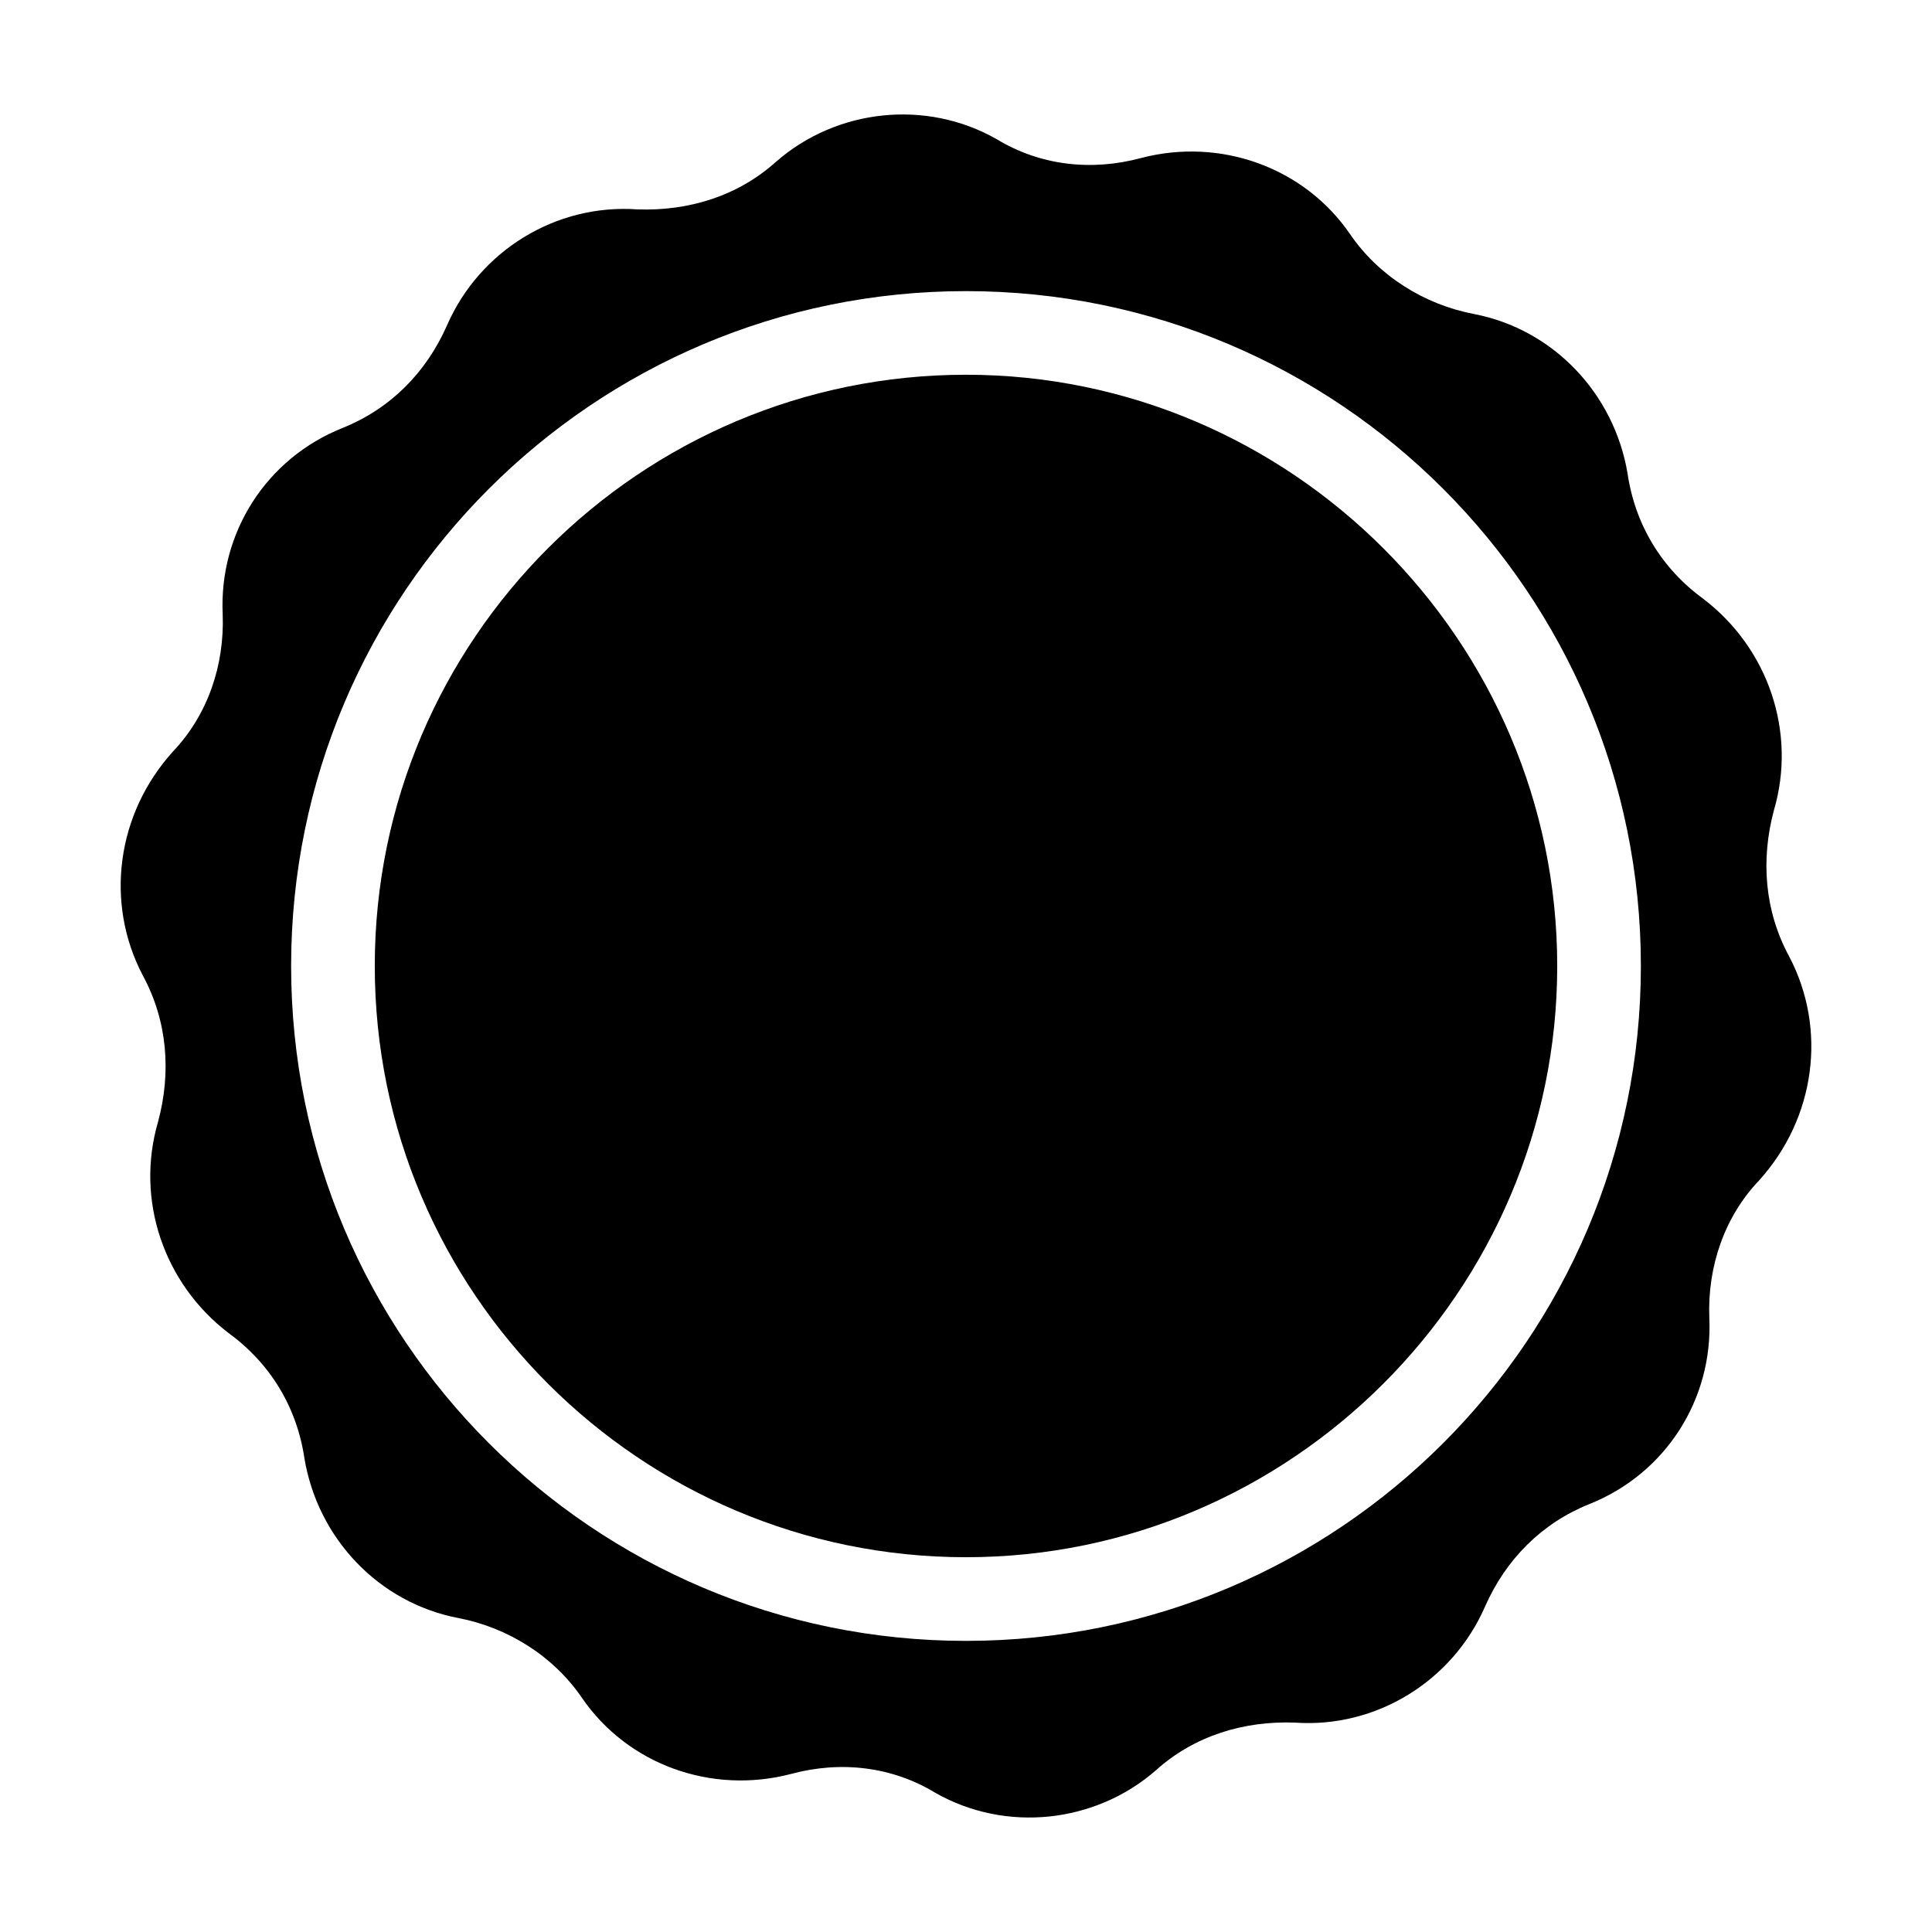
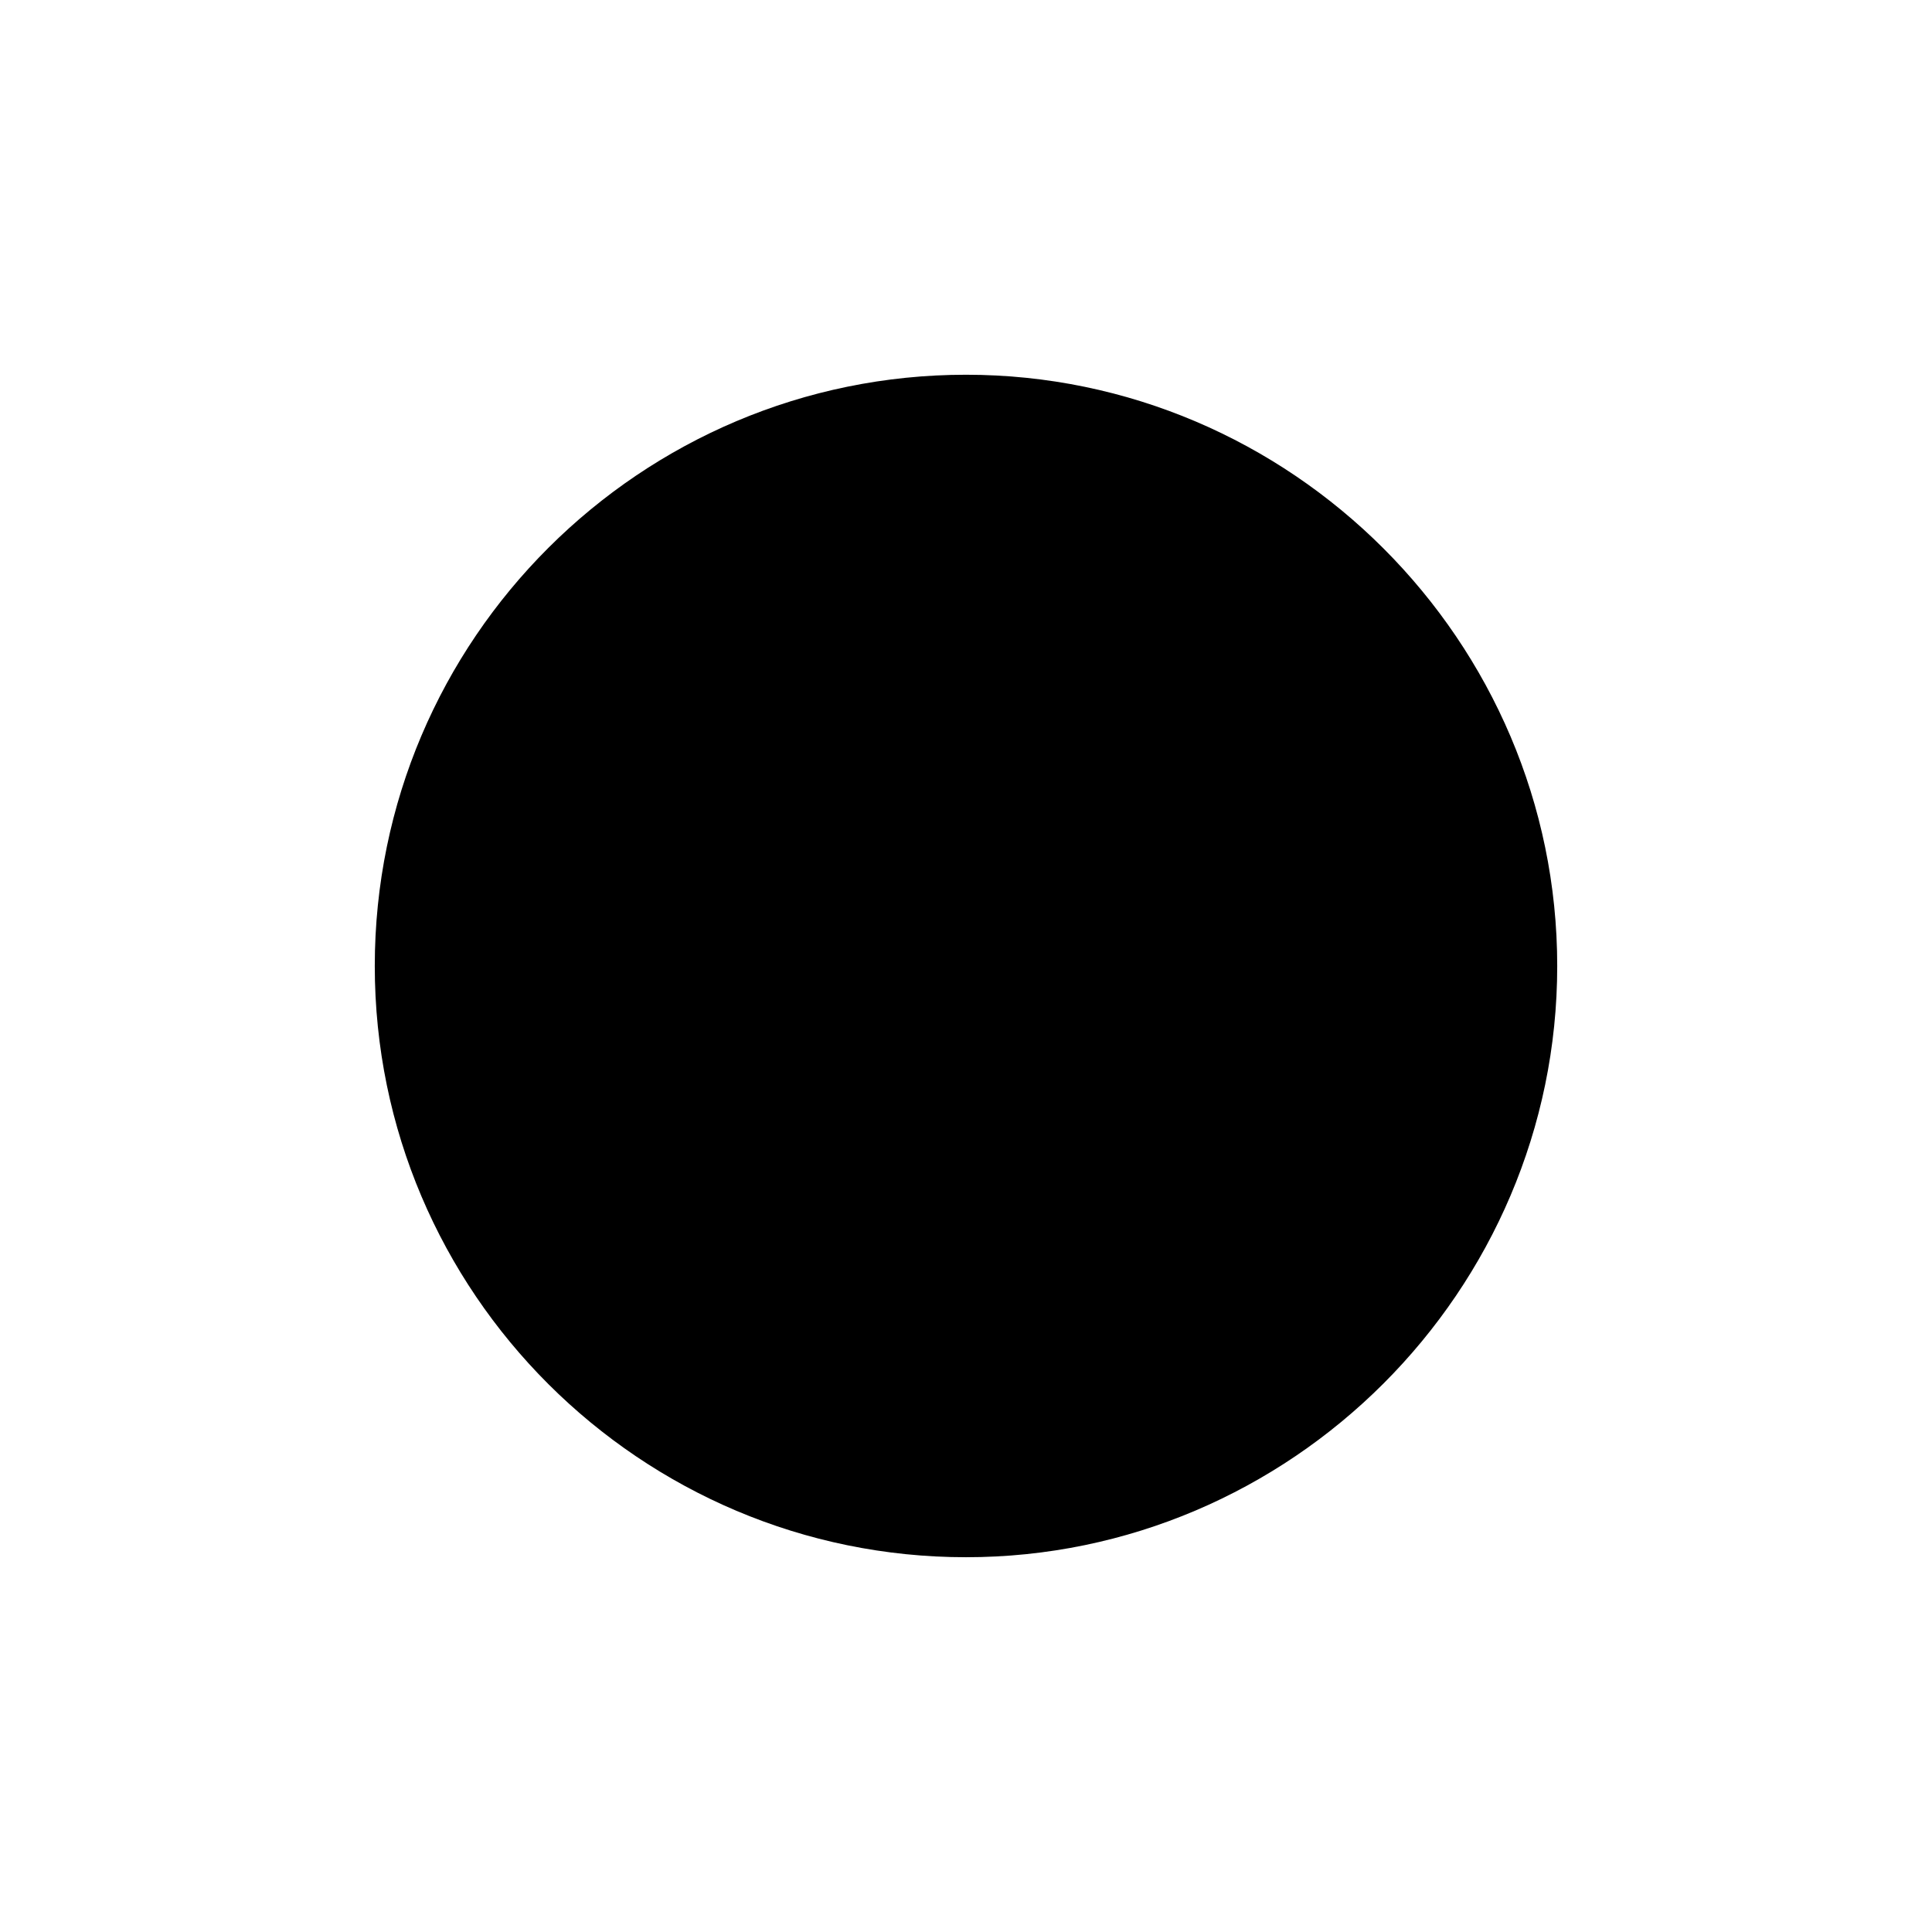
<svg xmlns="http://www.w3.org/2000/svg" fill="#000000" width="800px" height="800px" version="1.1" viewBox="144 144 512 512">
  <g>
    <path d="m400 243.31c-86.152 0-156.68 70.031-156.68 156.68-0.004 86.656 70.531 156.69 156.68 156.69 86.148 0 156.68-70.535 156.68-156.68 0-86.152-70.535-156.69-156.68-156.69z" />
-     <path d="m618.15 397.48c-6.551-12.09-7.559-25.695-4.031-38.793 6.047-20.656-1.512-42.824-18.641-55.922-11.082-8.062-18.137-19.648-20.152-33.25-3.527-21.16-19.648-38.289-40.809-42.32-13.098-2.519-25.191-10.078-32.746-21.16-12.09-17.633-34.258-25.695-55.418-20.152-13.098 3.527-26.703 2.016-38.289-5.039-18.641-10.578-42.32-8.062-58.441 6.047-10.078 9.07-23.176 13.098-36.777 12.594-21.664-1.512-41.816 11.082-50.383 30.73-5.543 12.594-15.113 22.168-27.711 27.207-20.152 8.062-32.746 27.711-31.738 49.375 0.504 13.602-4.031 26.703-13.098 36.273-15.117 16.625-18.141 40.301-8.066 59.445 6.551 12.09 7.559 25.695 4.031 38.793-6.047 20.656 1.512 42.824 18.641 55.922 11.082 8.062 18.137 19.648 20.152 33.25 3.527 21.16 19.648 38.289 40.809 42.32 13.098 2.519 25.191 10.078 32.746 21.16 12.09 17.633 34.258 25.695 55.418 20.152 13.098-3.527 26.703-2.016 38.289 5.039 18.641 10.578 42.32 8.062 58.441-6.047 10.078-9.07 23.176-13.098 36.777-12.594 21.664 1.512 41.816-11.082 50.383-30.73 5.543-12.594 15.113-22.168 27.711-27.207 20.152-8.062 32.746-27.711 31.738-49.375-0.504-13.602 4.031-26.703 13.098-36.273 15.121-16.621 18.141-40.301 8.066-59.445zm-218.15 181.37c-98.746 0-178.85-80.105-178.85-178.85s80.105-178.85 178.85-178.85 178.85 80.105 178.85 178.85-80.105 178.85-178.85 178.85z" />
  </g>
</svg>